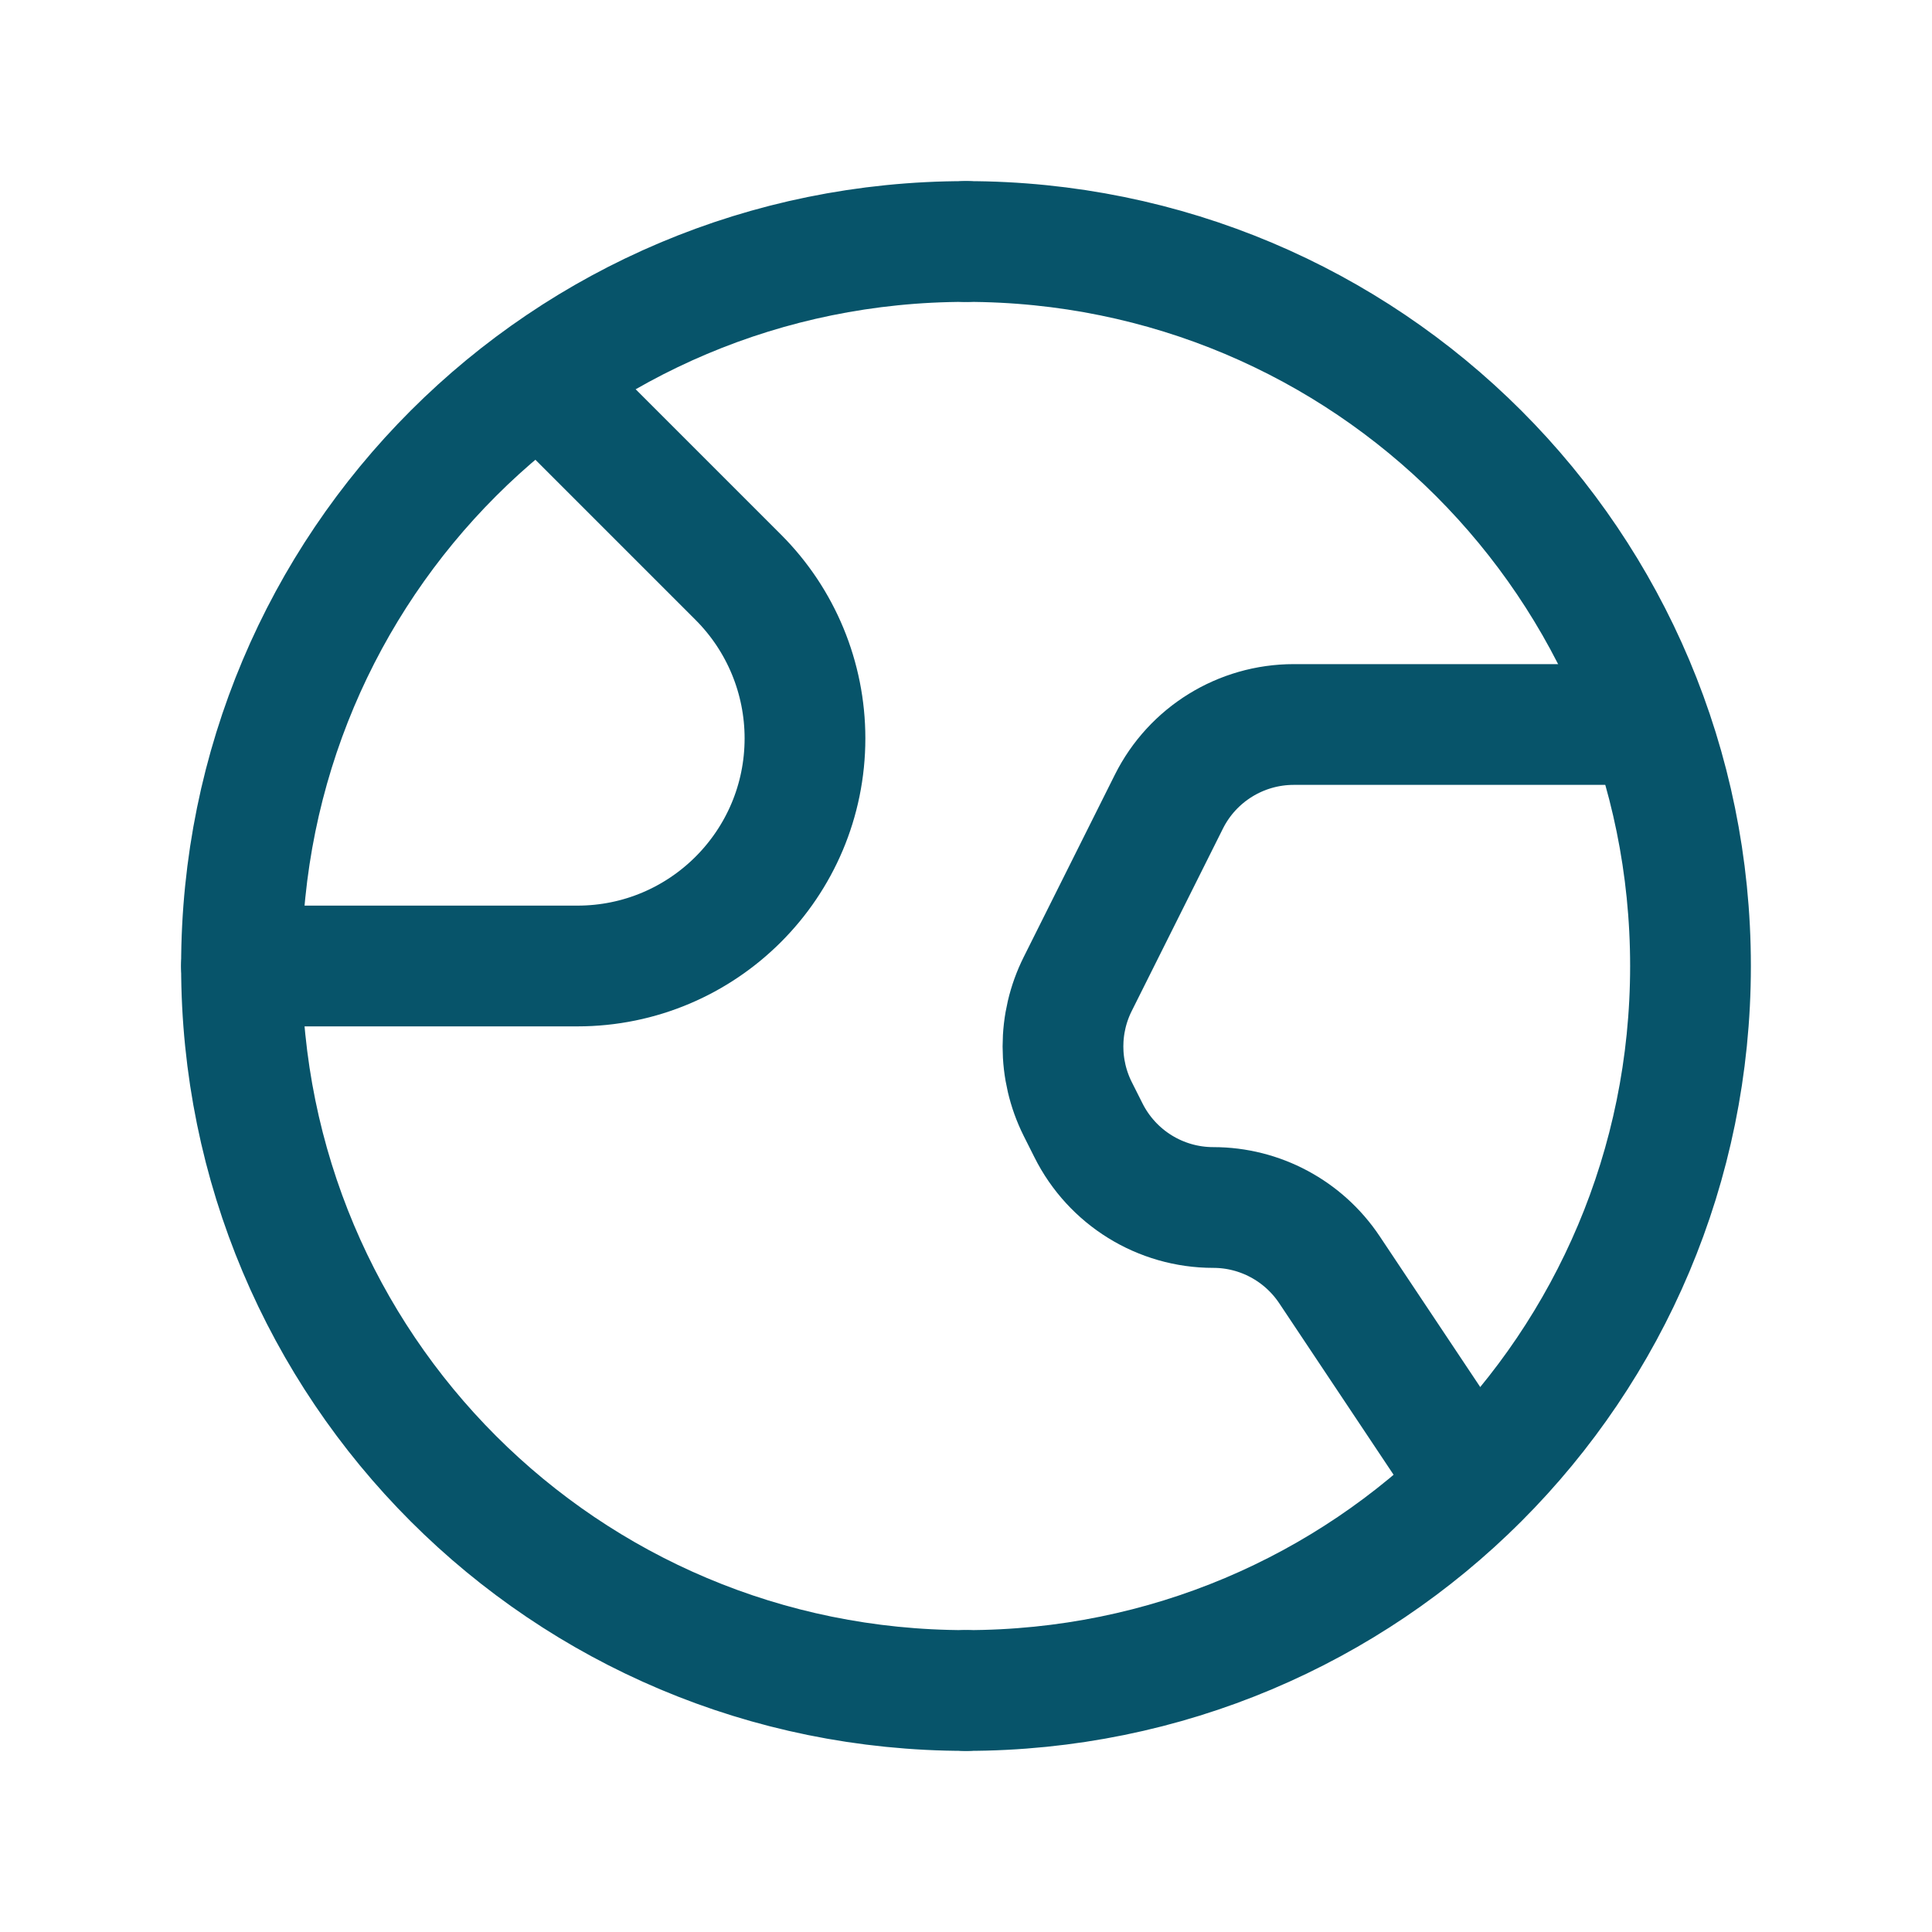
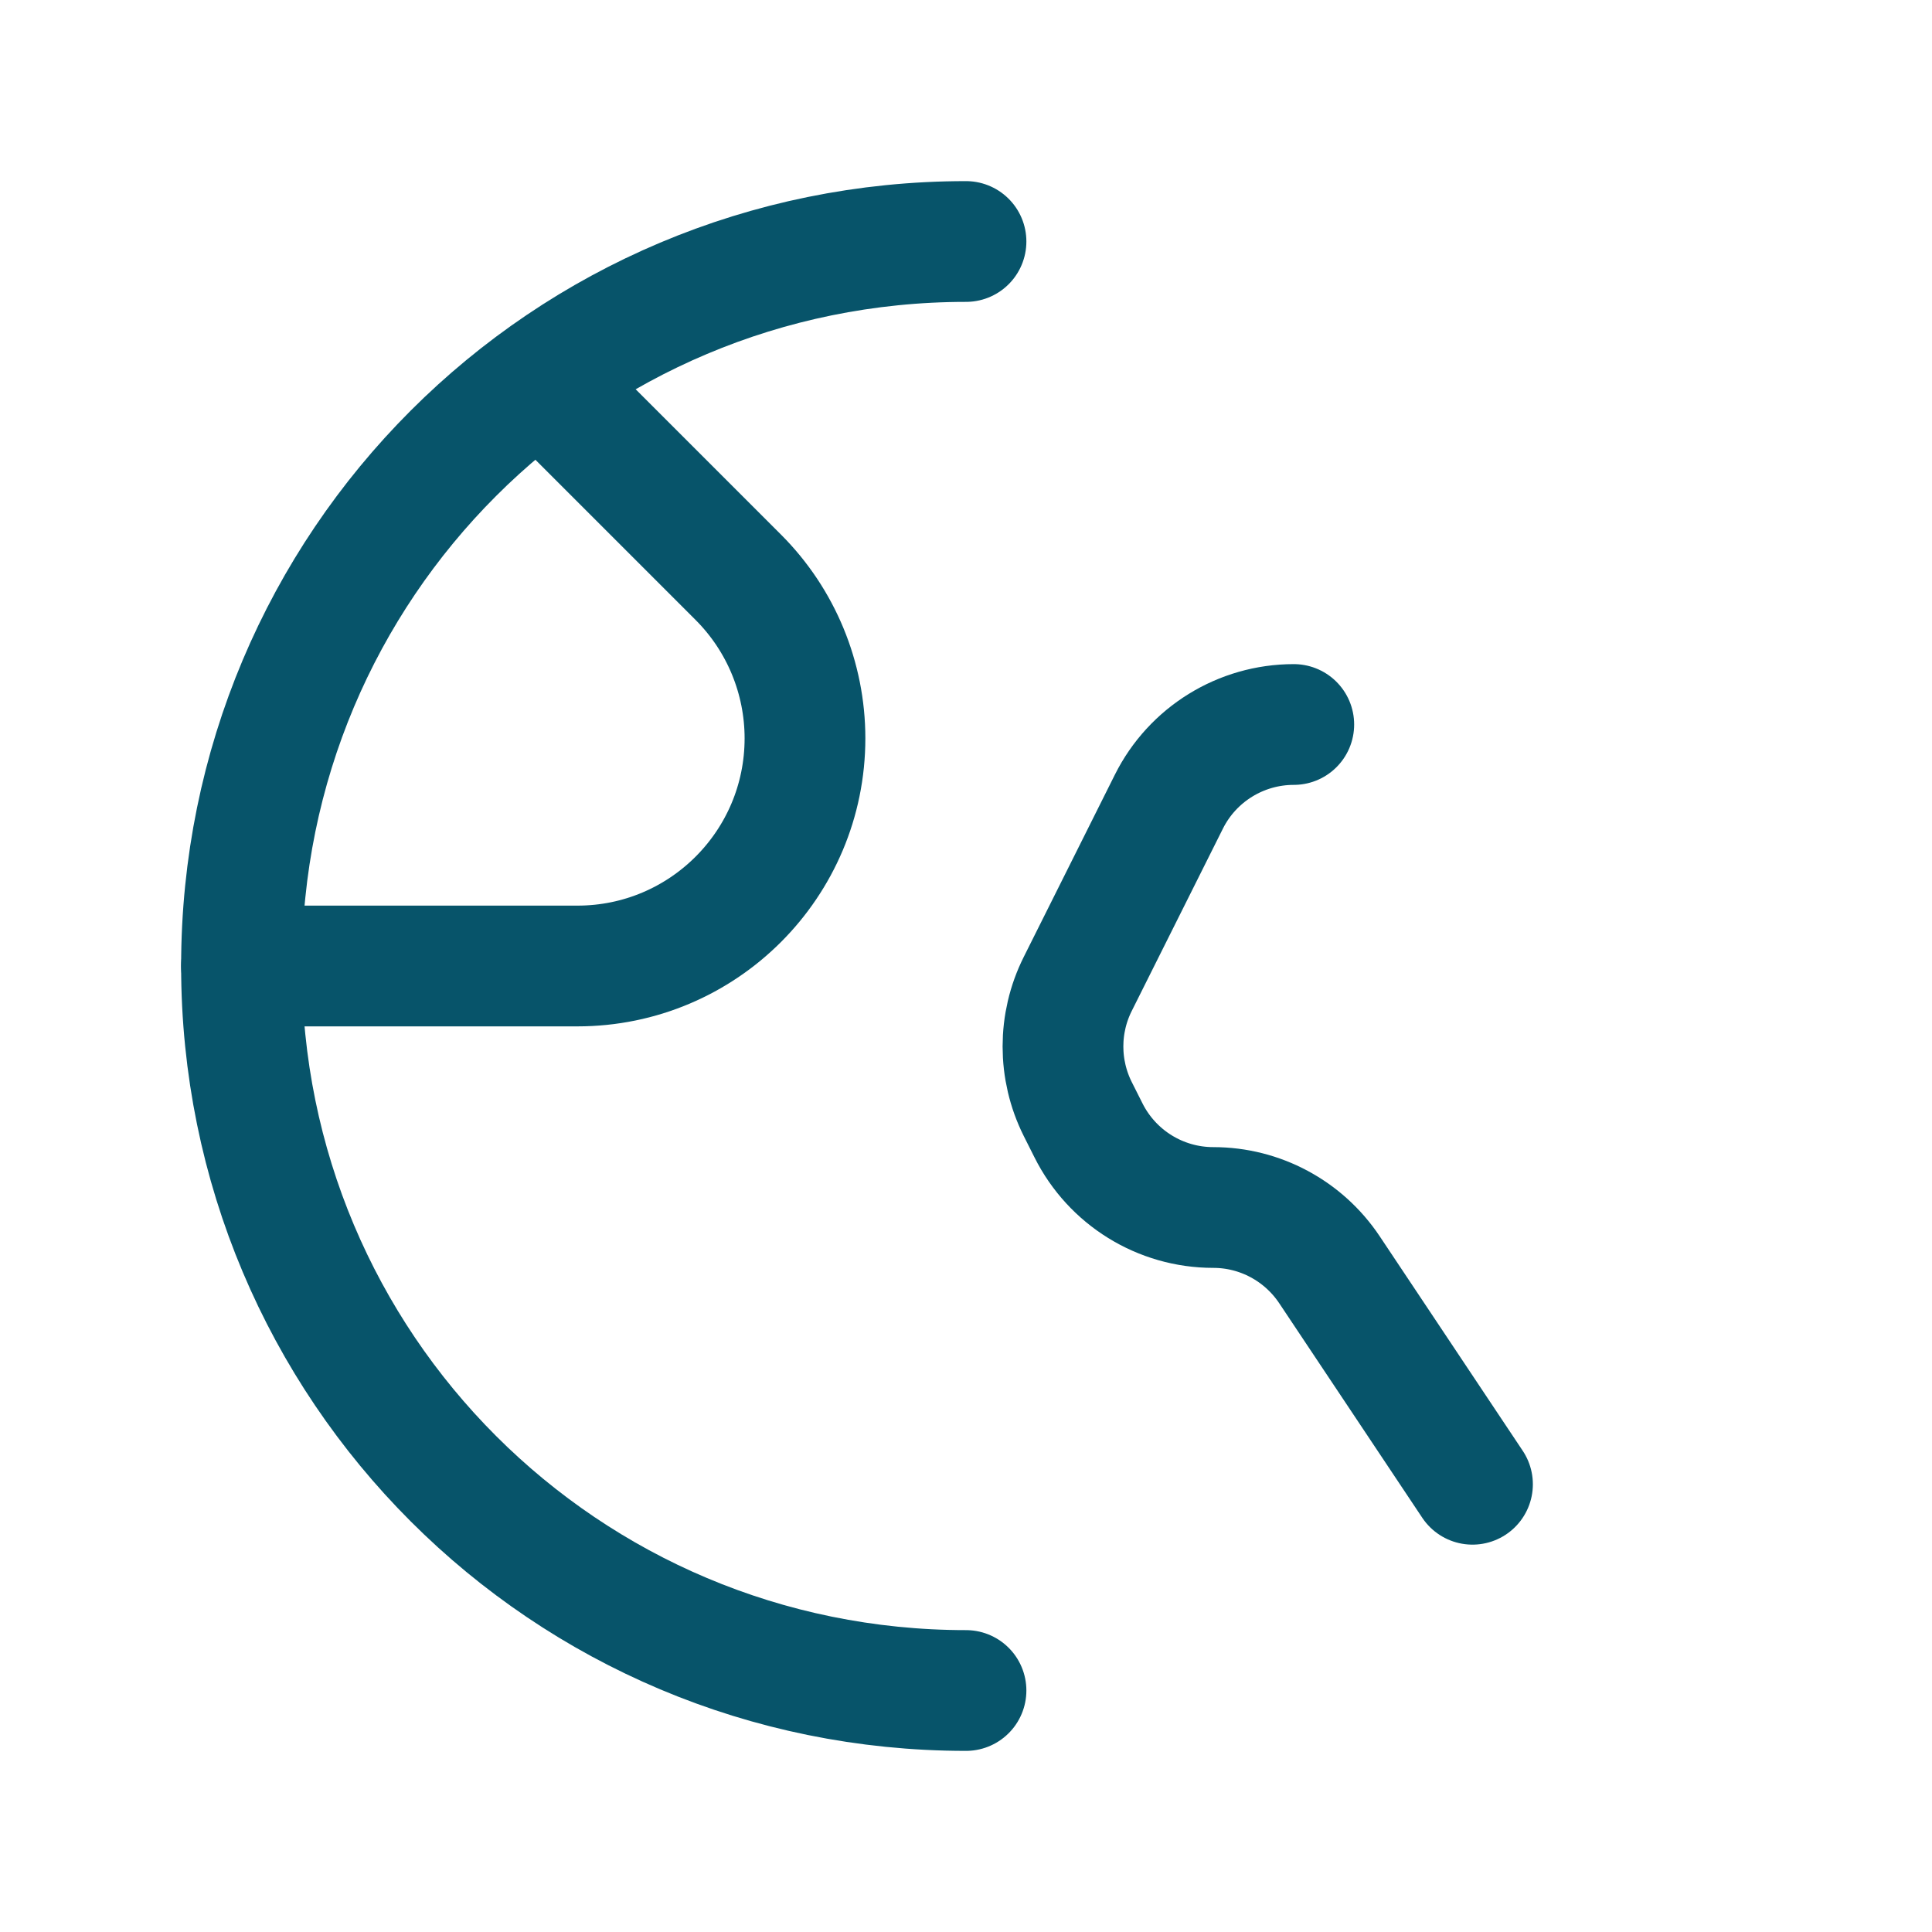
<svg xmlns="http://www.w3.org/2000/svg" width="32" height="32" viewBox="0 0 32 32" fill="none">
  <path d="M4 16H9.563C11.645 16 13.333 14.312 13.333 12.229V12.229C13.333 11.229 12.936 10.269 12.229 9.562L8.956 6.289" stroke="#07546A" stroke-width="2" stroke-linecap="round" stroke-linejoin="round" />
-   <path d="M24.389 24.584L22.02 21.031C21.59 20.387 20.869 20 20.096 20V20C19.22 20 18.42 19.505 18.028 18.721L17.85 18.367C17.525 17.716 17.525 16.949 17.85 16.299L19.361 13.277C19.752 12.495 20.553 12 21.429 12H27.306" stroke="#07546A" stroke-width="2" stroke-linecap="round" stroke-linejoin="round" />
-   <path d="M16 4C22.643 4 28 9.357 28 16C28 22.643 22.643 28 16 28" stroke="#07546A" stroke-width="2" stroke-linecap="round" stroke-linejoin="round" />
+   <path d="M24.389 24.584L22.02 21.031C21.59 20.387 20.869 20 20.096 20V20C19.22 20 18.42 19.505 18.028 18.721L17.85 18.367C17.525 17.716 17.525 16.949 17.85 16.299L19.361 13.277C19.752 12.495 20.553 12 21.429 12" stroke="#07546A" stroke-width="2" stroke-linecap="round" stroke-linejoin="round" />
  <path d="M16 28C9.357 28 4 22.643 4 16C4 9.357 9.357 4 16 4" stroke="#07546A" stroke-width="2" stroke-linecap="round" stroke-linejoin="round" />
</svg>